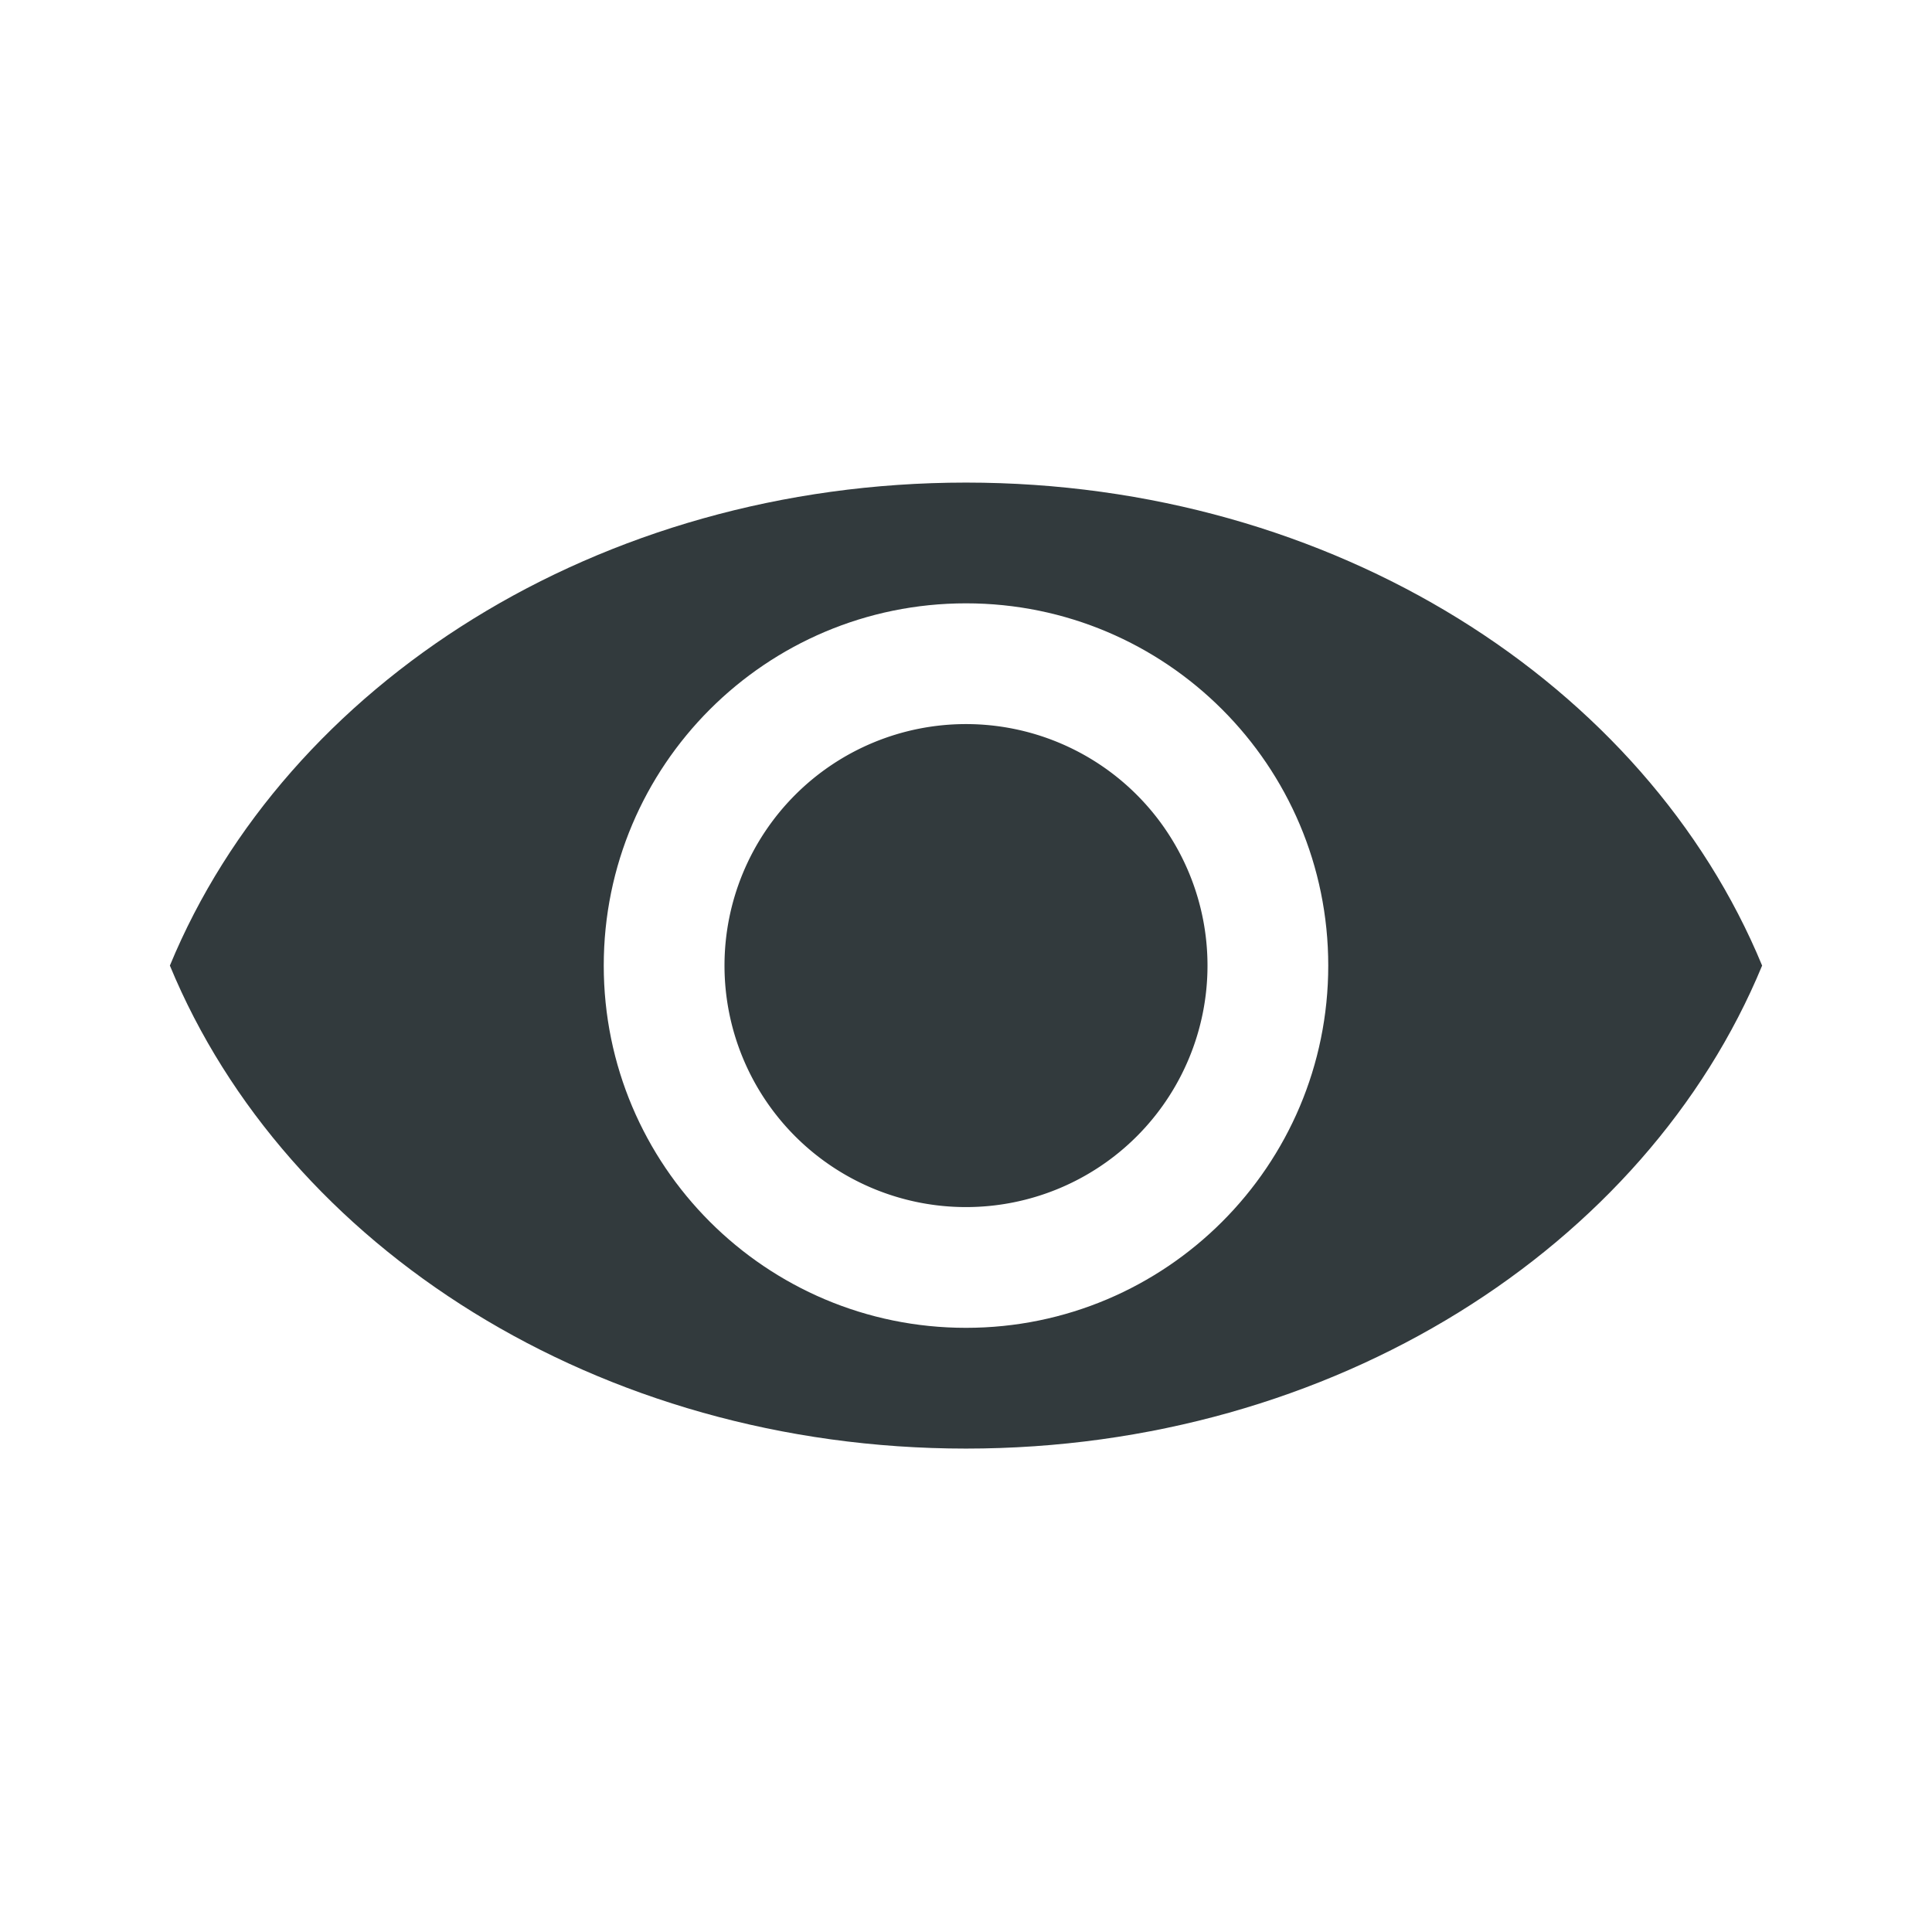
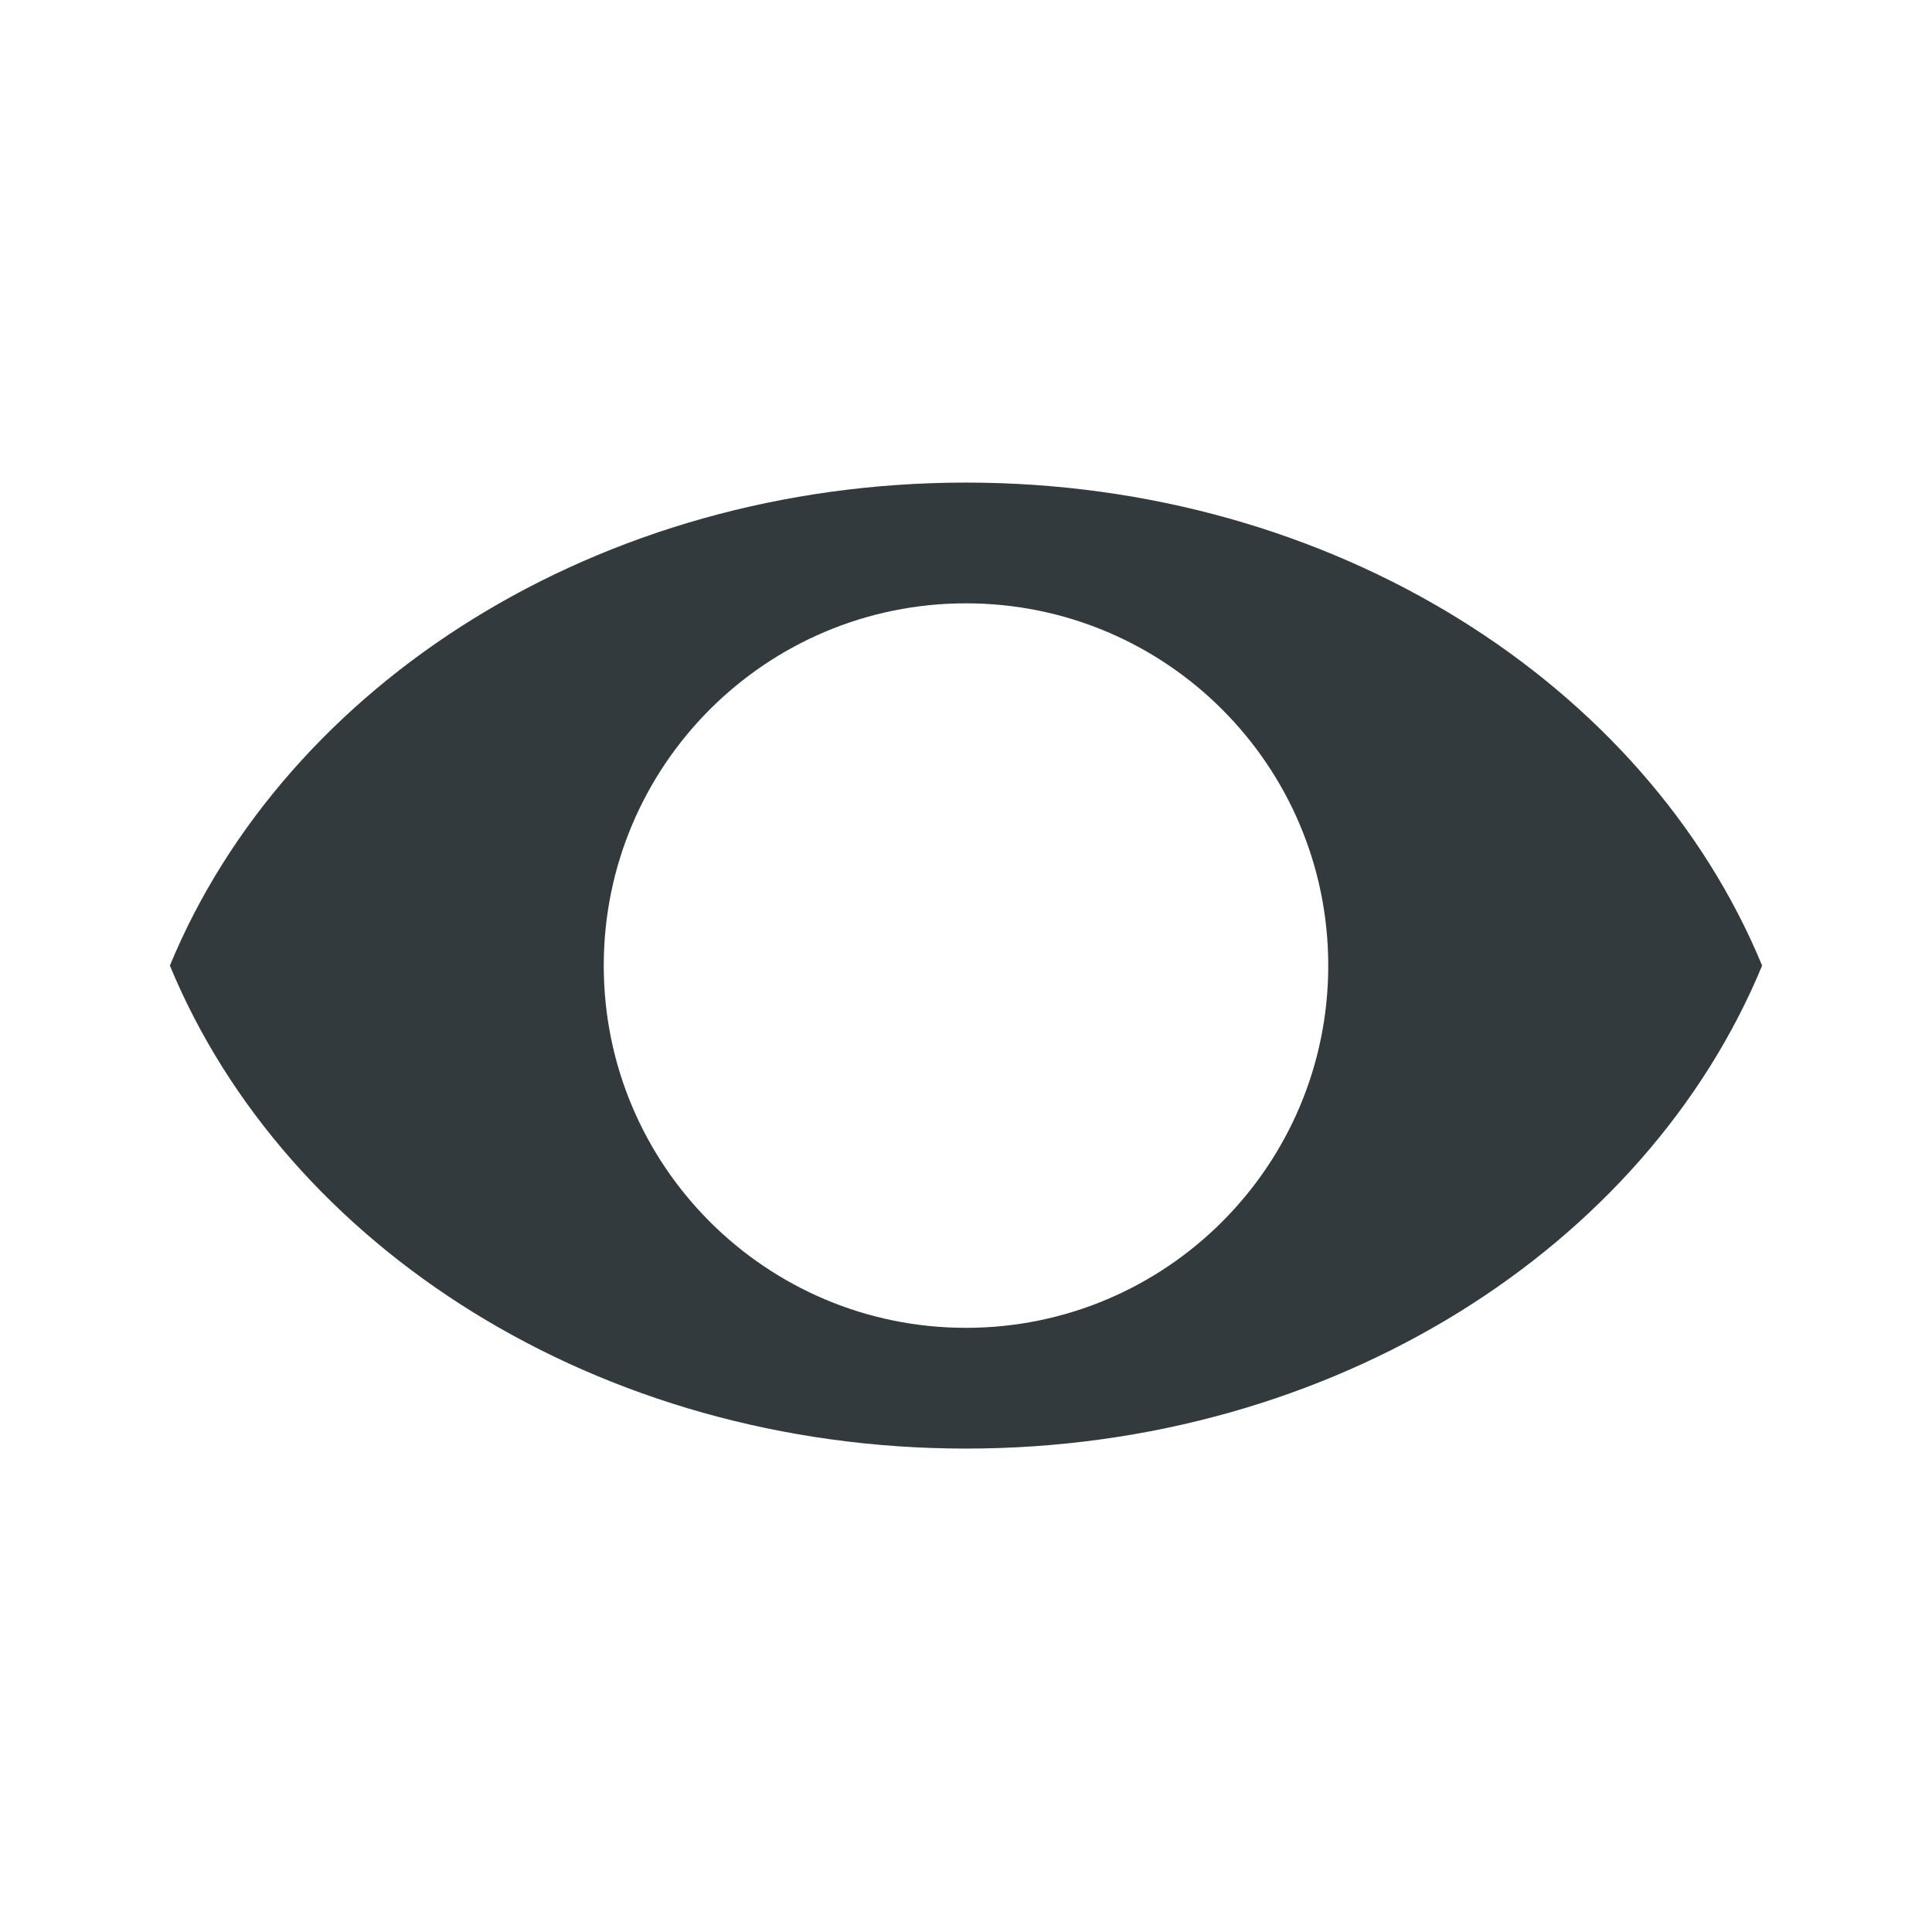
<svg xmlns="http://www.w3.org/2000/svg" t="1659672294109" class="icon" viewBox="0 0 1024 1024" version="1.1" p-id="1371" width="16" height="16">
  <defs>
    <style type="text/css">@font-face { font-family: feedback-iconfont; src: url("//at.alicdn.com/t/font_1031158_u69w8yhxdu.woff2?t=1630033759944") format("woff2"), url("//at.alicdn.com/t/font_1031158_u69w8yhxdu.woff?t=1630033759944") format("woff"), url("//at.alicdn.com/t/font_1031158_u69w8yhxdu.ttf?t=1630033759944") format("truetype"); }
</style>
  </defs>
-   <path d="M512 255.78c-194.98 0-360.39 106.95-421.96 256 61.57 149.05 226.98 256 421.96 256s360.39-106.95 421.96-256c-61.57-149.05-226.98-256-421.96-256z m0 448c-106.04 0-192-85.96-192-192s85.96-192 192-192 192 85.96 192 192-85.96 192-192 192z" fill="#323a3d" p-id="1372" />
-   <path d="M512 511.78m-128 0a128 128 0 1 0 256 0 128 128 0 1 0-256 0Z" fill="#323a3d" p-id="1373" />
+   <path d="M512 255.78c-194.98 0-360.39 106.95-421.96 256 61.57 149.05 226.98 256 421.96 256s360.39-106.95 421.96-256c-61.57-149.05-226.98-256-421.96-256m0 448c-106.04 0-192-85.96-192-192s85.96-192 192-192 192 85.96 192 192-85.96 192-192 192z" fill="#323a3d" p-id="1372" />
</svg>